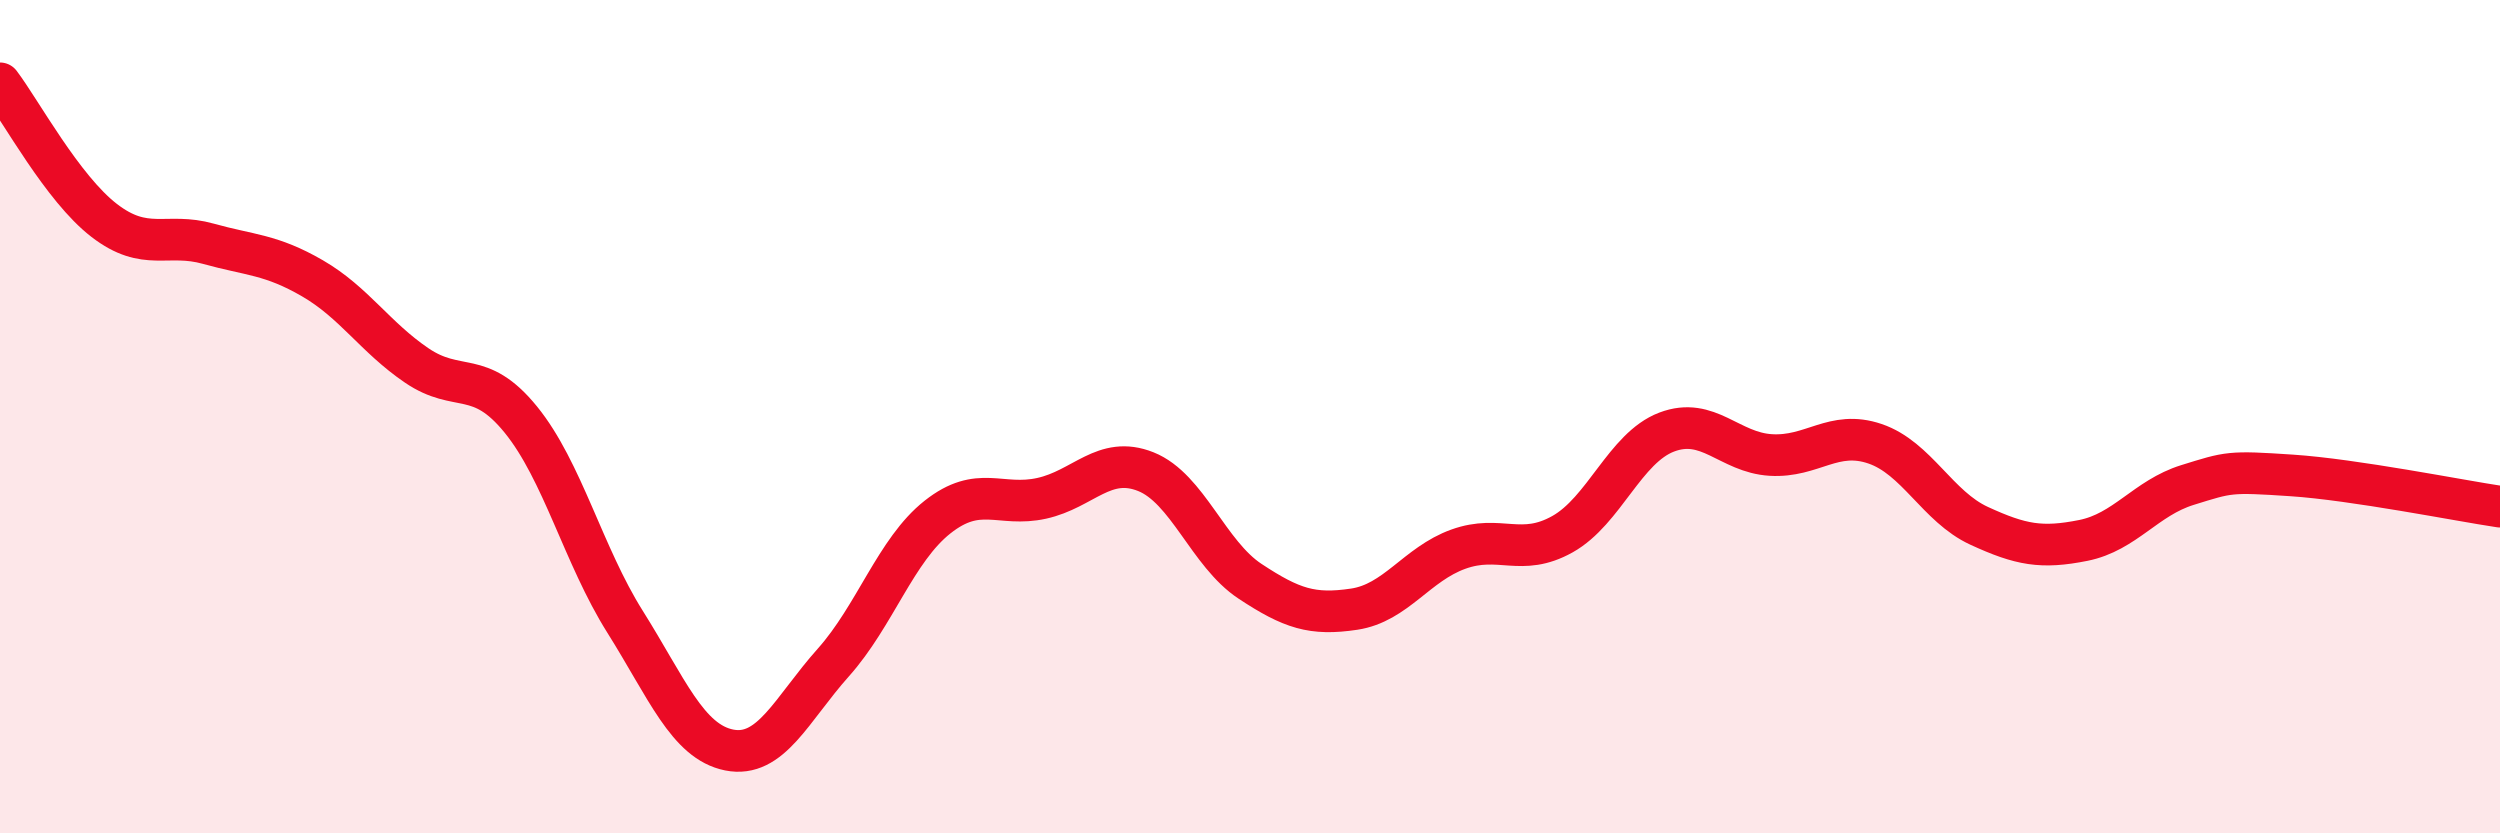
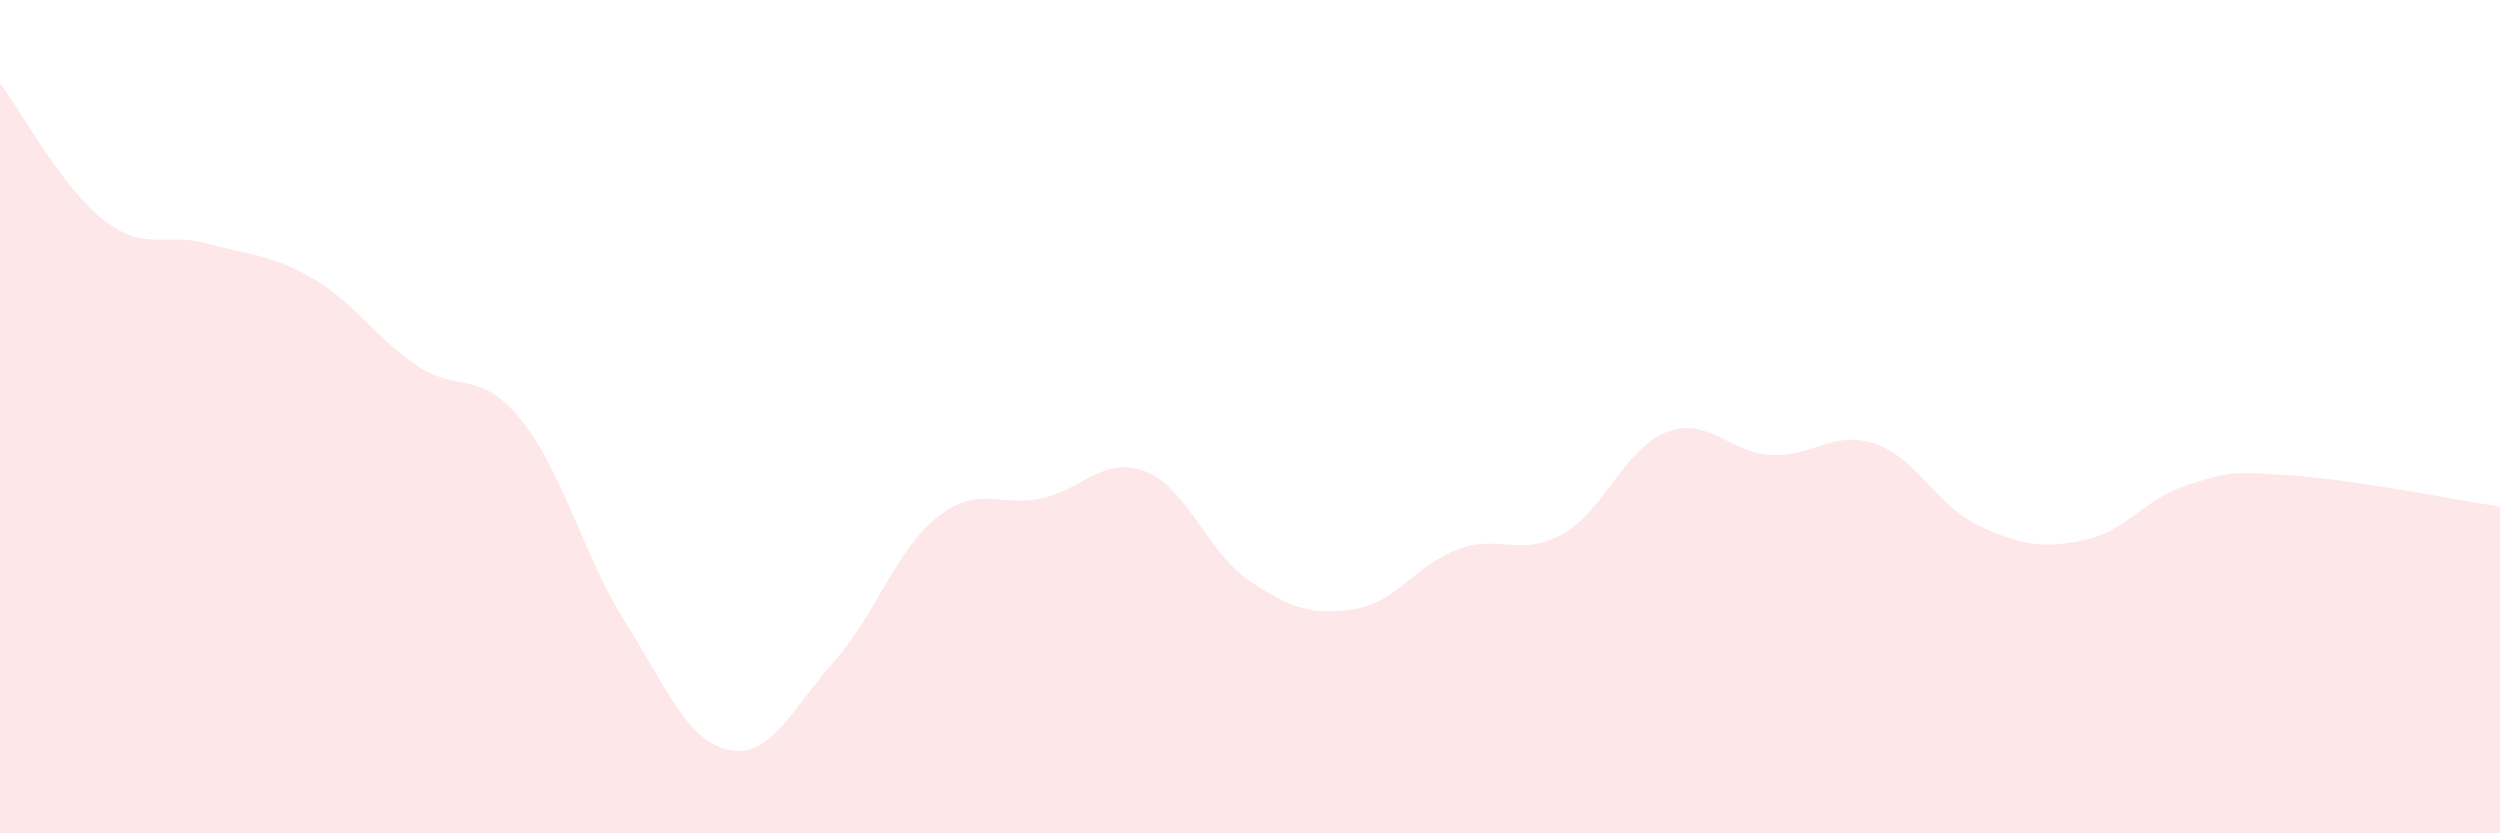
<svg xmlns="http://www.w3.org/2000/svg" width="60" height="20" viewBox="0 0 60 20">
  <path d="M 0,2 C 0.5,2.66 1.5,4.52 2.5,5.29 C 3.5,6.06 4,5.57 5,5.85 C 6,6.13 6.5,6.1 7.5,6.68 C 8.5,7.26 9,8.09 10,8.77 C 11,9.45 11.5,8.84 12.5,10.07 C 13.5,11.3 14,13.33 15,14.92 C 16,16.51 16.5,17.8 17.5,18 C 18.5,18.2 19,17.02 20,15.9 C 21,14.78 21.5,13.2 22.5,12.41 C 23.5,11.62 24,12.18 25,11.96 C 26,11.74 26.5,10.92 27.5,11.32 C 28.5,11.72 29,13.29 30,13.95 C 31,14.61 31.5,14.77 32.5,14.62 C 33.5,14.47 34,13.54 35,13.18 C 36,12.82 36.5,13.38 37.5,12.82 C 38.5,12.26 39,10.75 40,10.37 C 41,9.99 41.5,10.86 42.5,10.92 C 43.5,10.98 44,10.31 45,10.65 C 46,10.99 46.5,12.16 47.5,12.62 C 48.5,13.08 49,13.17 50,12.97 C 51,12.77 51.5,11.95 52.5,11.64 C 53.5,11.33 53.5,11.31 55,11.41 C 56.5,11.51 59,12.01 60,12.16L60 20L0 20Z" fill="#EB0A25" opacity="0.1" stroke-linecap="round" stroke-linejoin="round" />
-   <path d="M 0,2 C 0.5,2.66 1.5,4.52 2.5,5.29 C 3.5,6.06 4,5.57 5,5.85 C 6,6.13 6.5,6.1 7.5,6.68 C 8.5,7.26 9,8.09 10,8.77 C 11,9.45 11.5,8.84 12.5,10.07 C 13.5,11.3 14,13.33 15,14.92 C 16,16.51 16.5,17.8 17.5,18 C 18.5,18.2 19,17.02 20,15.9 C 21,14.78 21.5,13.2 22.5,12.41 C 23.5,11.62 24,12.18 25,11.96 C 26,11.74 26.5,10.92 27.5,11.32 C 28.5,11.72 29,13.29 30,13.95 C 31,14.61 31.5,14.77 32.5,14.62 C 33.5,14.47 34,13.54 35,13.18 C 36,12.82 36.5,13.38 37.5,12.82 C 38.5,12.26 39,10.75 40,10.37 C 41,9.99 41.5,10.86 42.5,10.92 C 43.5,10.98 44,10.31 45,10.65 C 46,10.99 46.5,12.16 47.5,12.62 C 48.5,13.08 49,13.17 50,12.97 C 51,12.77 51.5,11.95 52.5,11.64 C 53.5,11.33 53.5,11.31 55,11.41 C 56.5,11.51 59,12.01 60,12.16" stroke="#EB0A25" stroke-width="1" fill="none" stroke-linecap="round" stroke-linejoin="round" />
</svg>